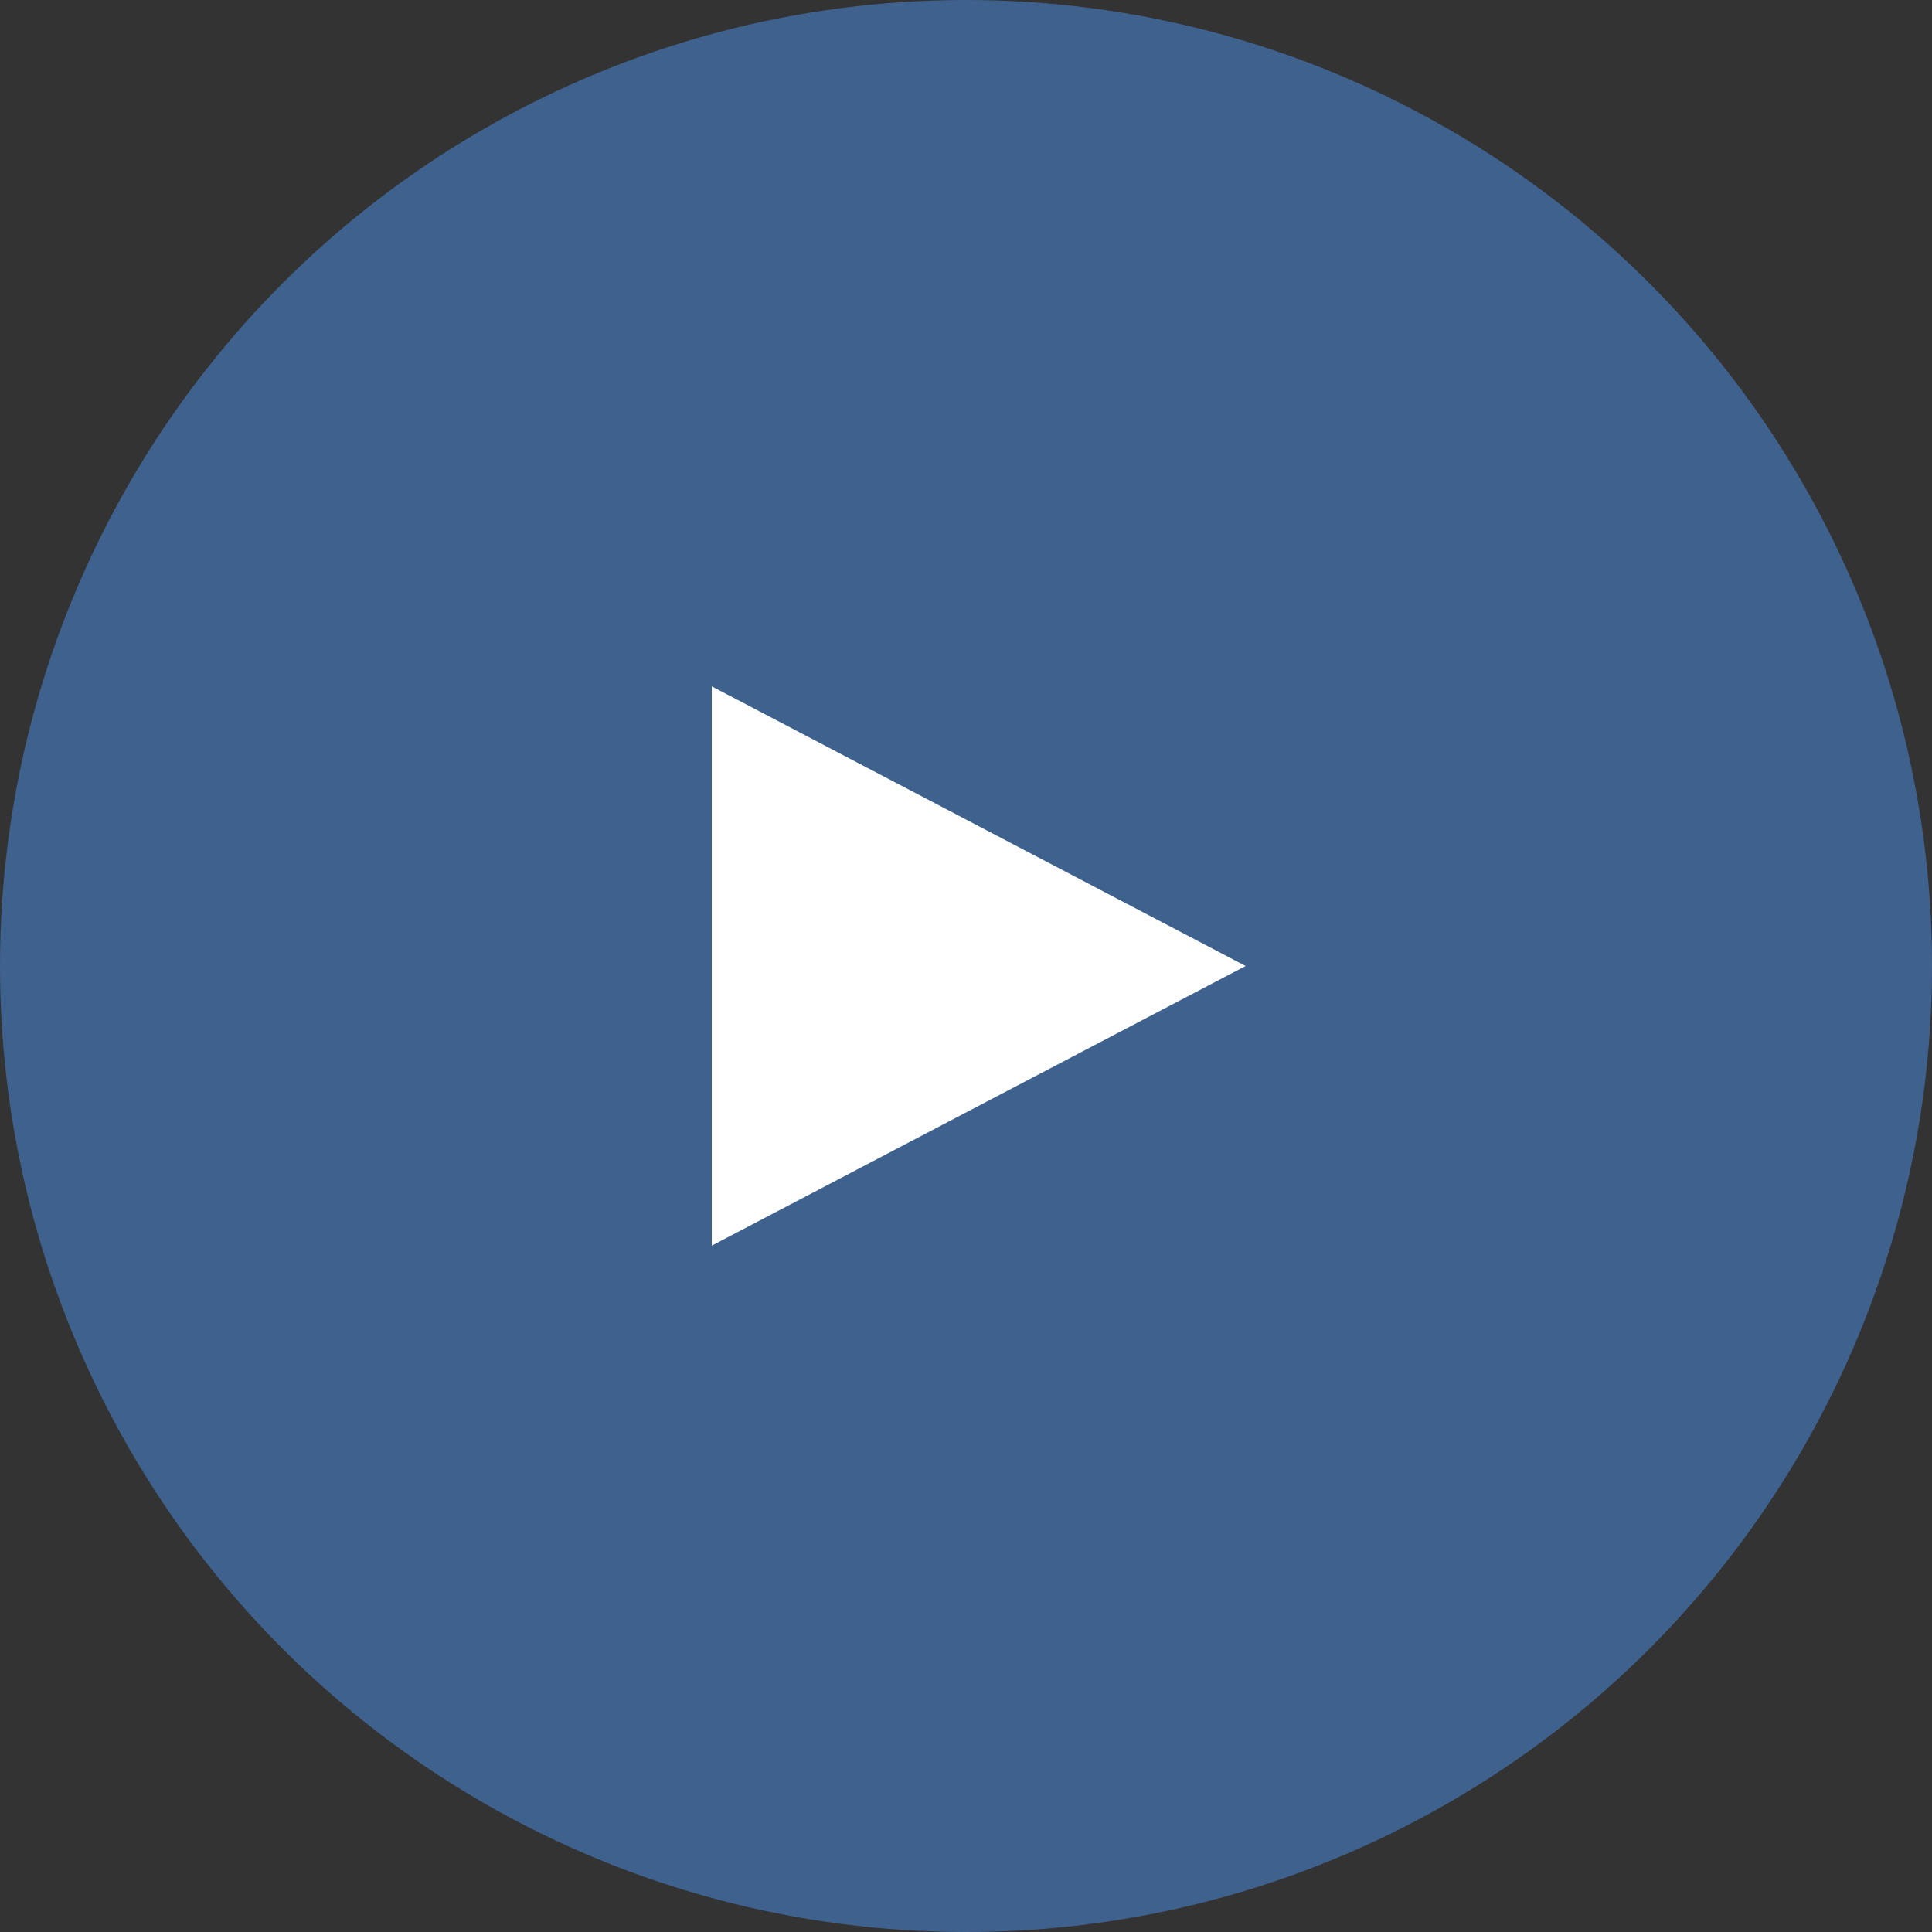
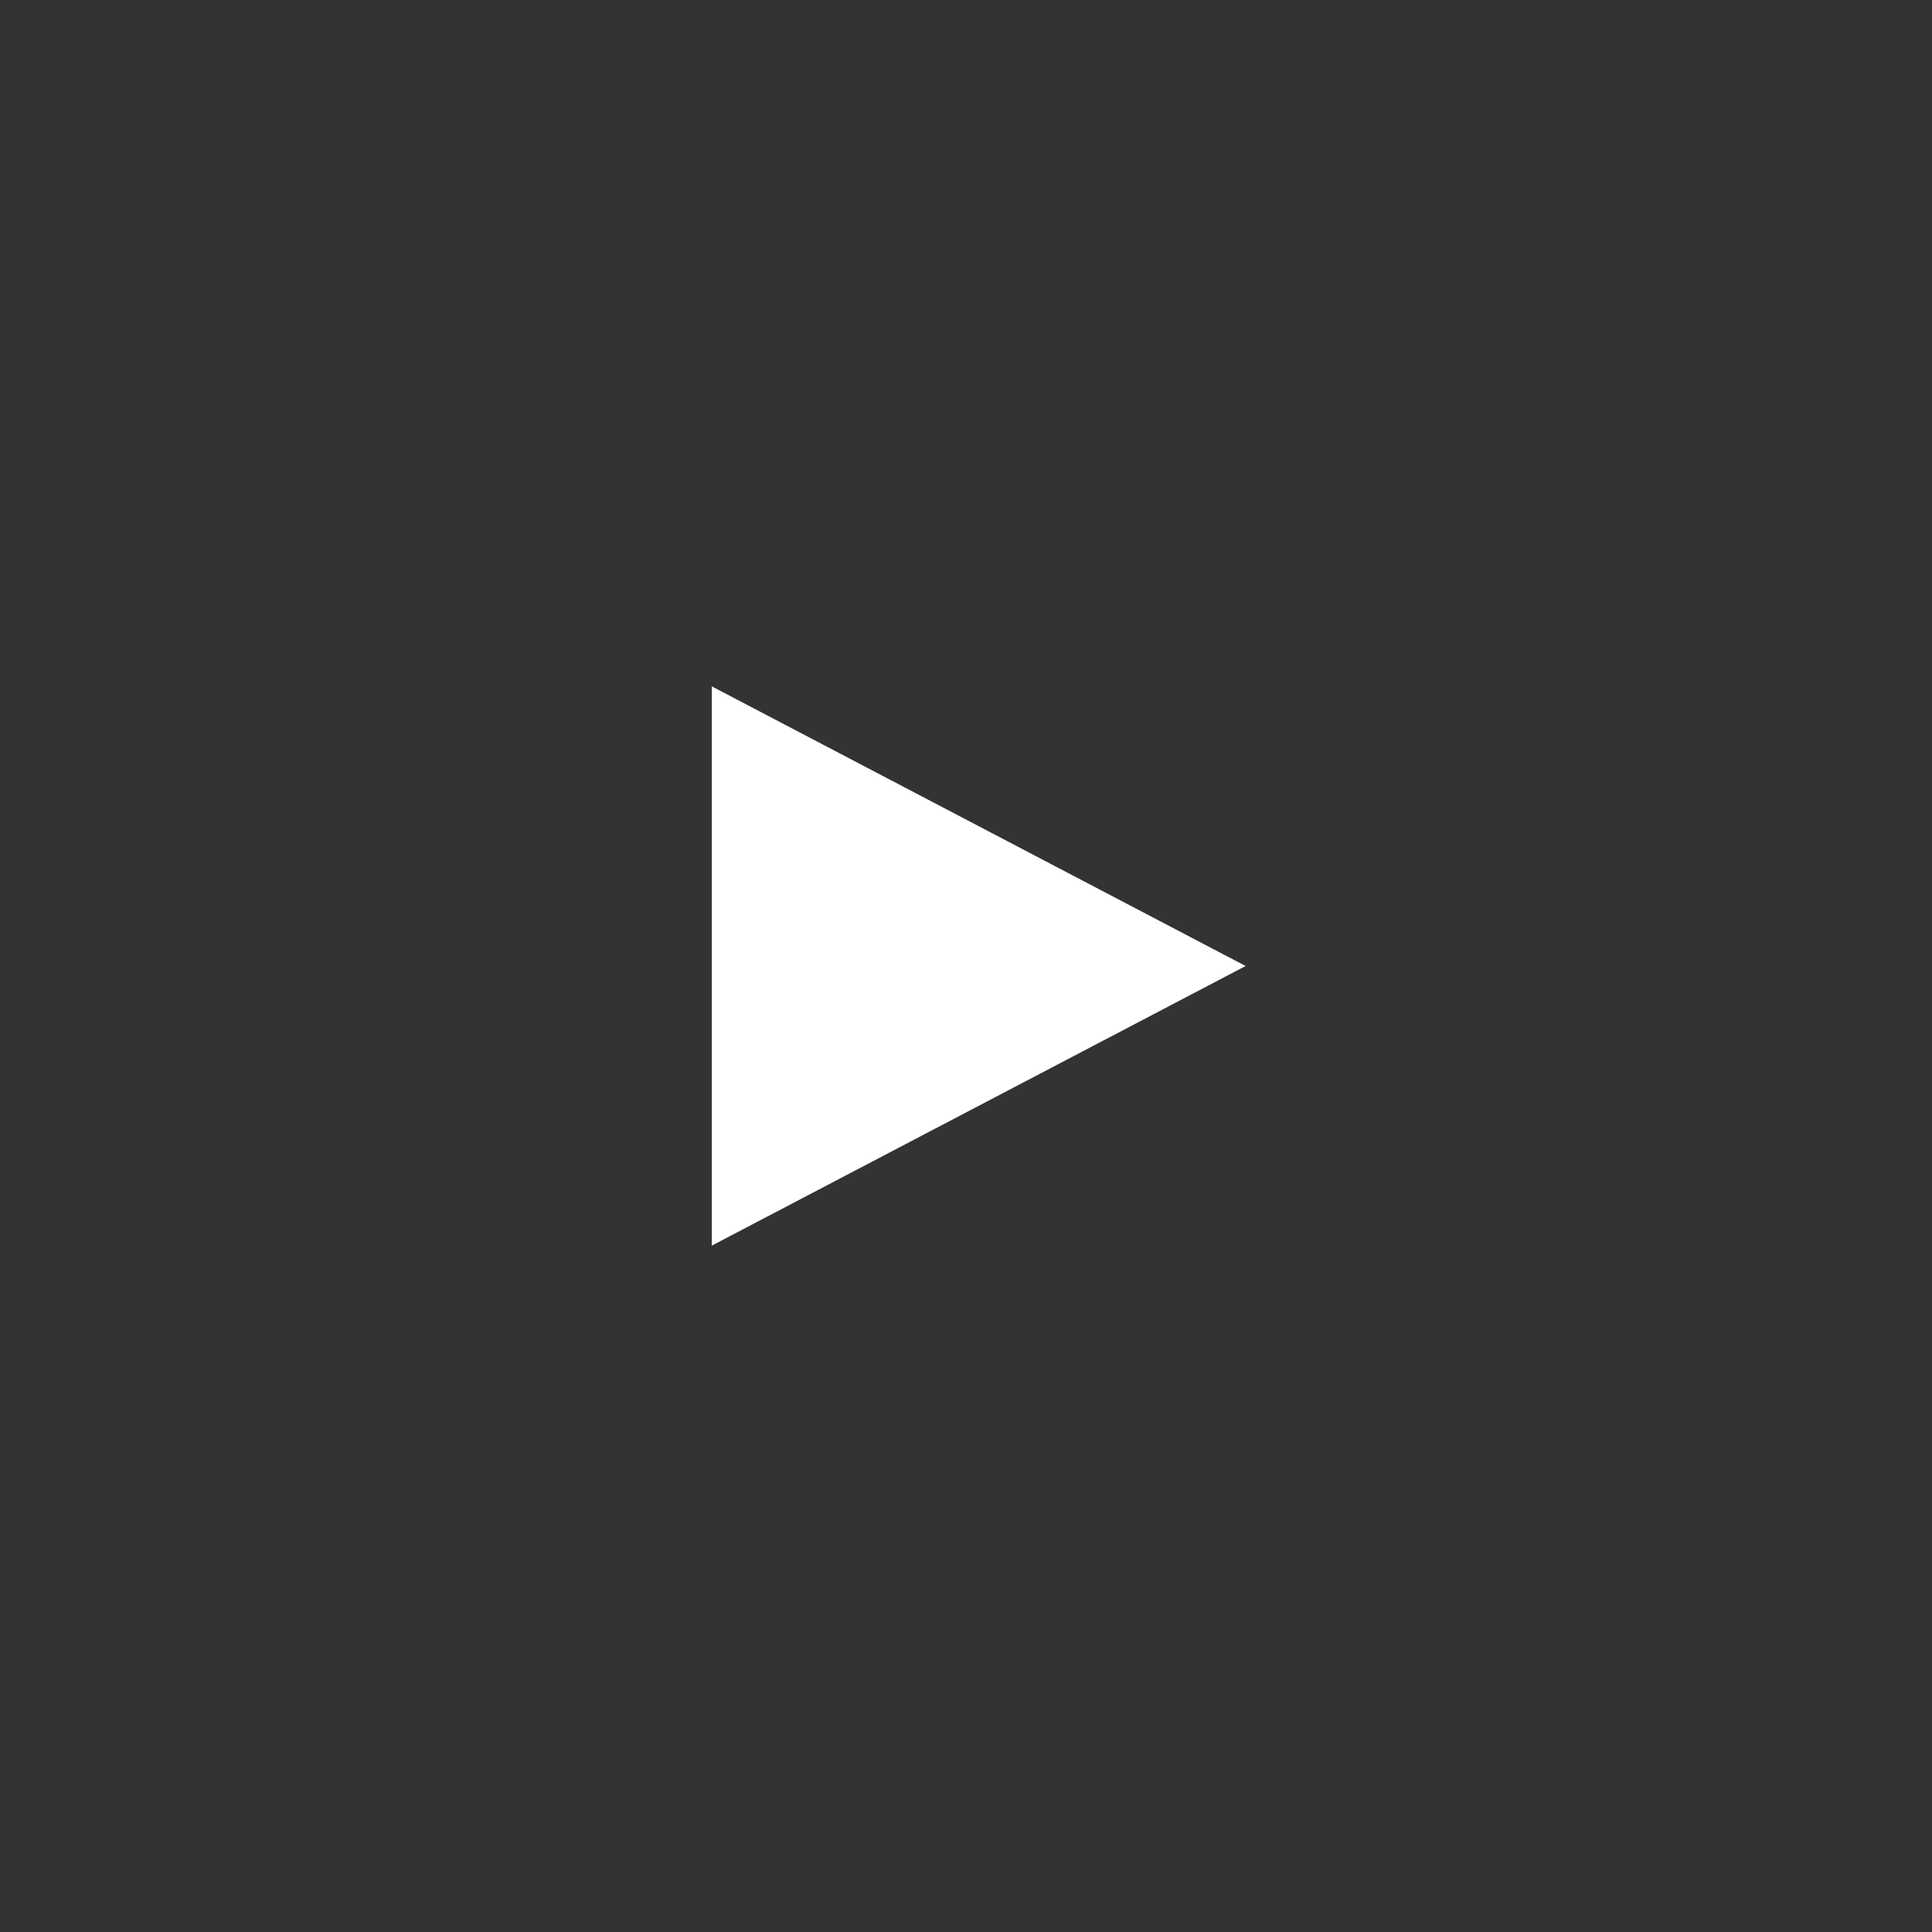
<svg xmlns="http://www.w3.org/2000/svg" width="76" height="76" viewBox="0 0 76 76">
  <rect x="0" y="0" width="76" height="76" fill="#333333" stroke="none" />
  <defs>
    <style>.a{fill:#4575b4;opacity:0.704;}.b{fill:#fff;}</style>
  </defs>
  <g transform="translate(-810 -496)">
-     <circle class="a" cx="38" cy="38" r="38" transform="translate(810 496)" />
-     <path class="b" d="M11,0,22,21H0Z" transform="translate(859 523) rotate(90)" />
+     <path class="b" d="M11,0,22,21H0" transform="translate(859 523) rotate(90)" />
  </g>
</svg>